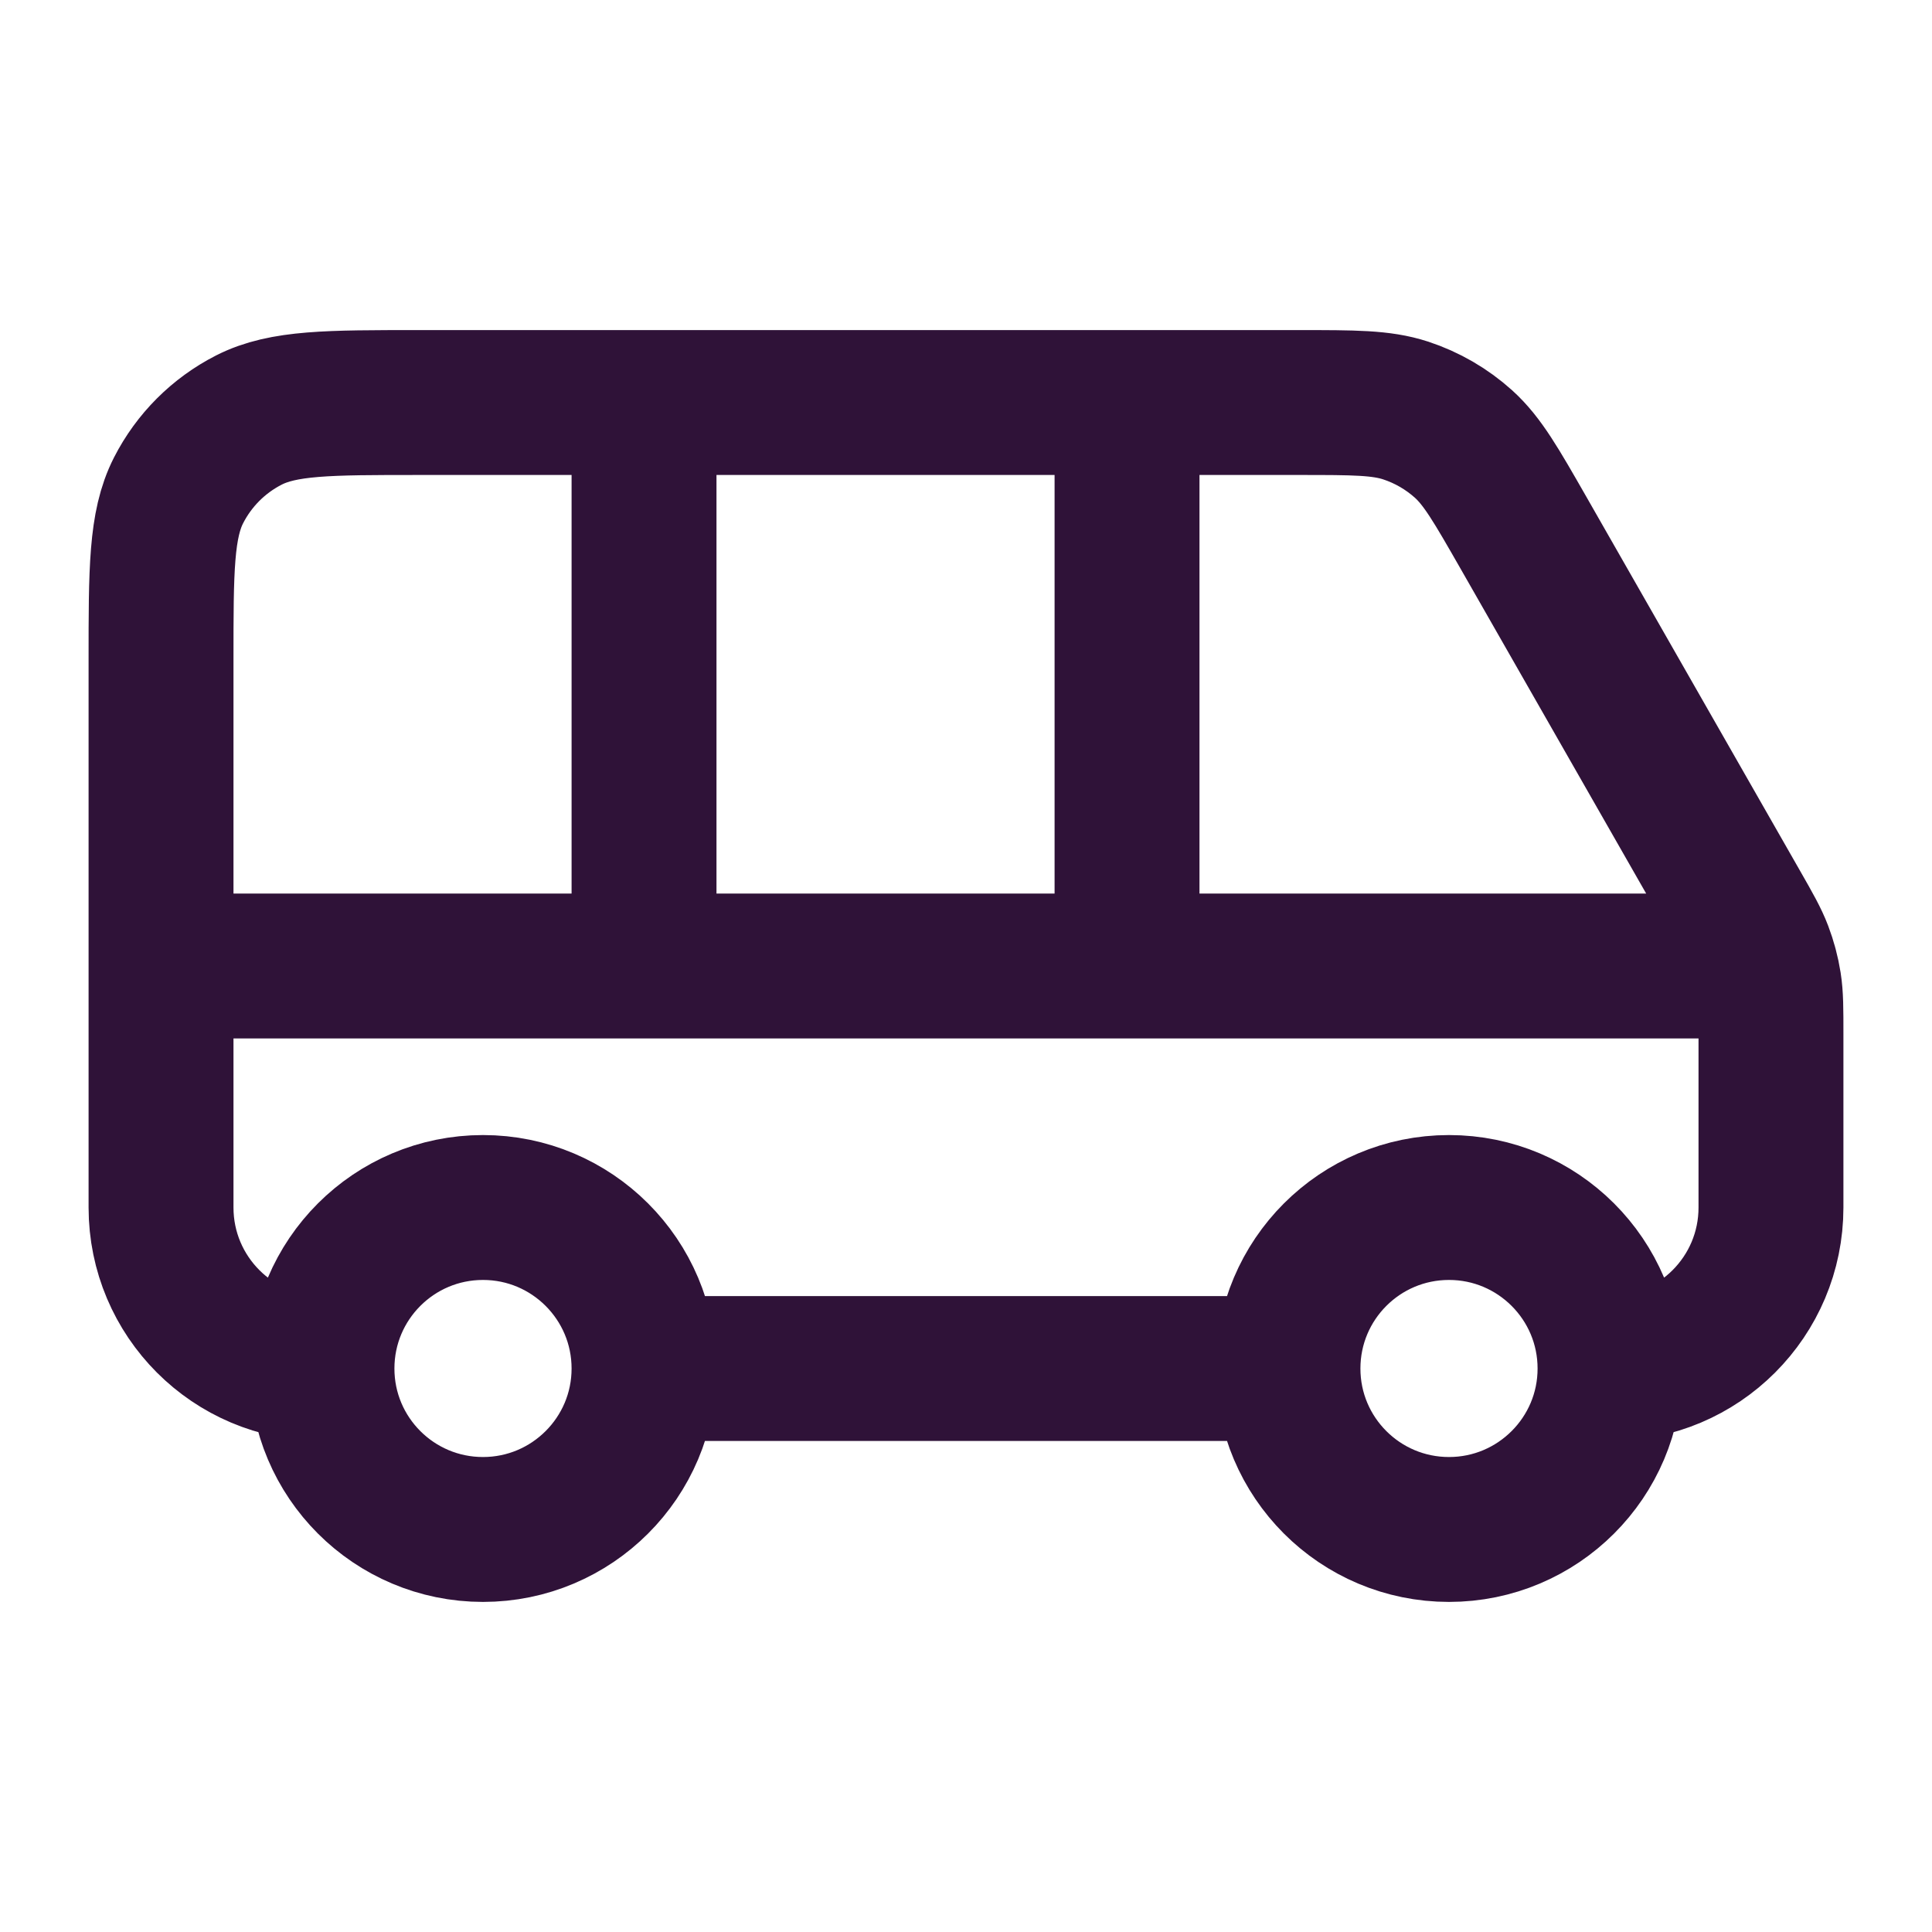
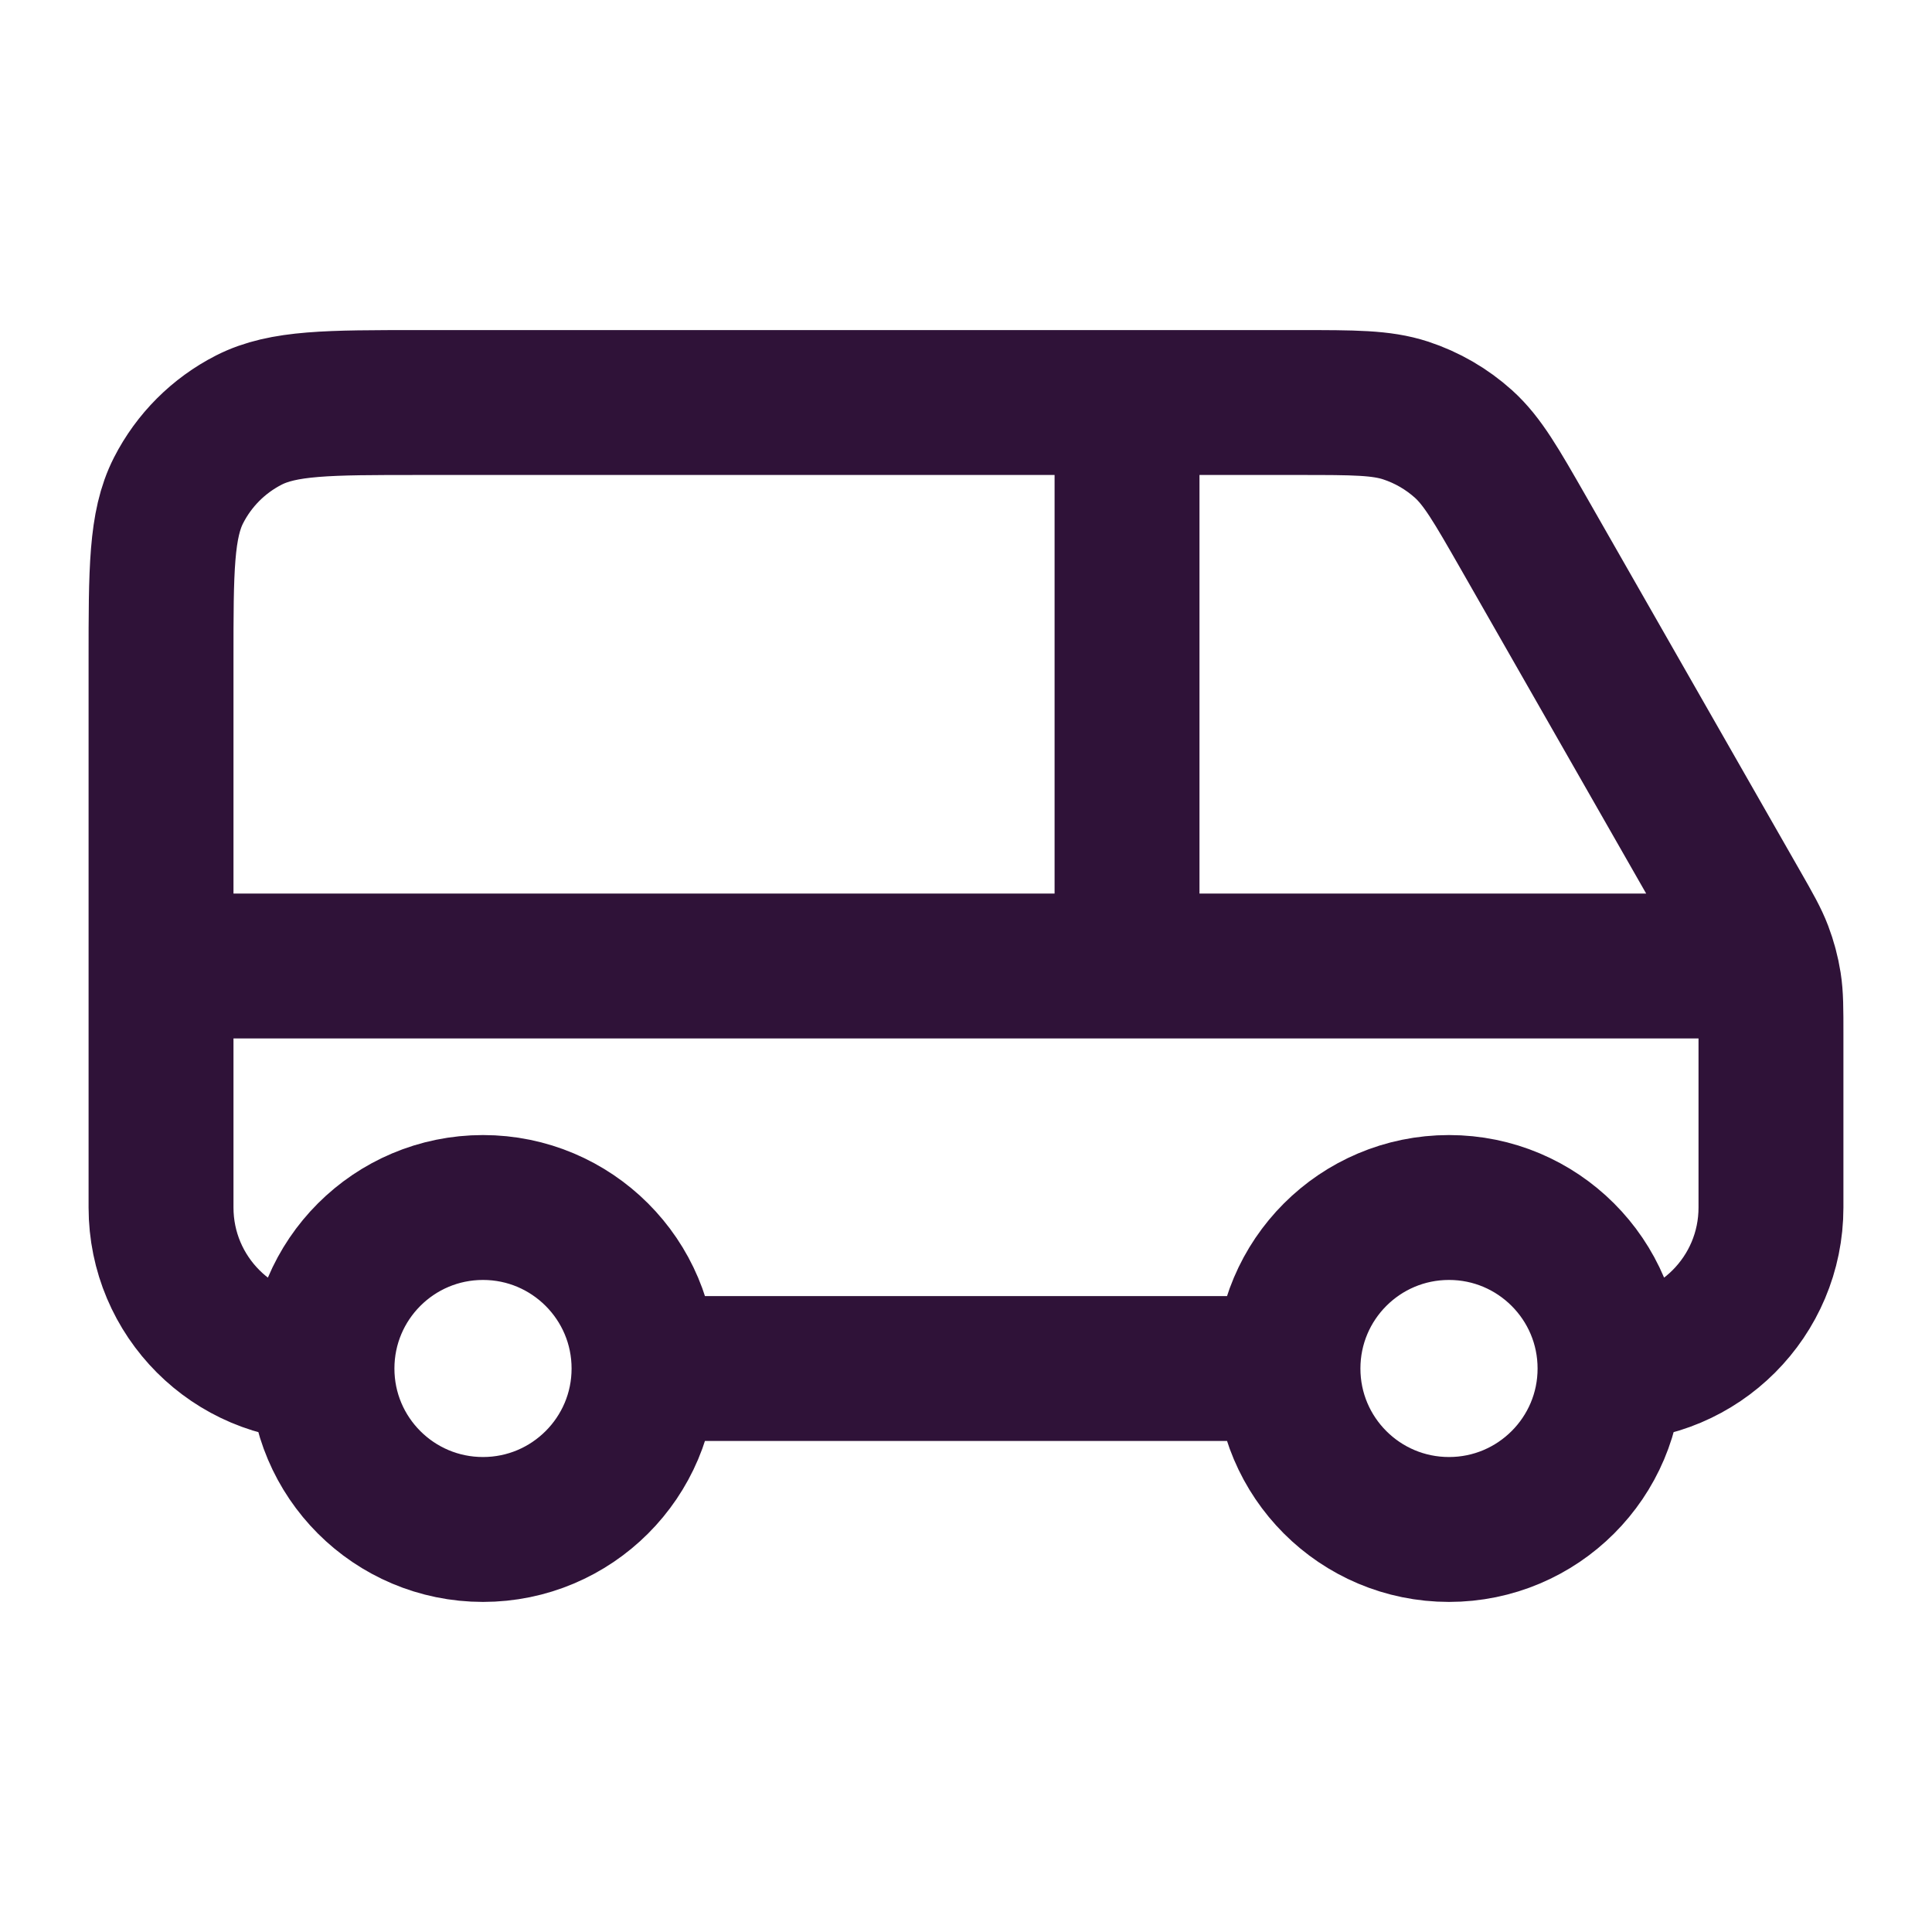
<svg xmlns="http://www.w3.org/2000/svg" width="20" height="20" viewBox="0 0 20 20" fill="none">
-   <path d="M1.667 10H18.273M6.667 14.167H13.333M6.667 14.167C6.667 15.087 5.92 15.833 5 15.833C4.079 15.833 3.333 15.087 3.333 14.167M6.667 14.167C6.667 13.246 5.92 12.5 5 12.5C4.079 12.5 3.333 13.246 3.333 14.167M13.333 14.167C13.333 15.087 14.079 15.833 15 15.833C15.92 15.833 16.667 15.087 16.667 14.167M13.333 14.167C13.333 13.246 14.079 12.5 15 12.5C15.92 12.5 16.667 13.246 16.667 14.167M11.667 4.167V10M6.667 4.167V10M3.333 14.167C2.413 14.167 1.667 13.421 1.667 12.5V6.833C1.667 5.9 1.667 5.433 1.848 5.077C2.008 4.763 2.263 4.508 2.577 4.348C2.933 4.167 3.4 4.167 4.333 4.167H13.452C14.016 4.167 14.298 4.167 14.55 4.249C14.773 4.322 14.978 4.441 15.152 4.598C15.348 4.776 15.488 5.021 15.768 5.51L17.982 9.385C18.113 9.614 18.178 9.729 18.224 9.85C18.265 9.958 18.295 10.07 18.313 10.184C18.333 10.312 18.333 10.444 18.333 10.708V12.5C18.333 13.421 17.587 14.167 16.667 14.167" stroke="#2F1238" stroke-width="1.5" stroke-linecap="round" stroke-linejoin="round" />
+   <path d="M1.667 10H18.273M6.667 14.167H13.333M6.667 14.167C6.667 15.087 5.92 15.833 5 15.833C4.079 15.833 3.333 15.087 3.333 14.167M6.667 14.167C6.667 13.246 5.92 12.5 5 12.5C4.079 12.5 3.333 13.246 3.333 14.167M13.333 14.167C13.333 15.087 14.079 15.833 15 15.833C15.92 15.833 16.667 15.087 16.667 14.167M13.333 14.167C13.333 13.246 14.079 12.5 15 12.5C15.92 12.5 16.667 13.246 16.667 14.167M11.667 4.167V10V10M3.333 14.167C2.413 14.167 1.667 13.421 1.667 12.5V6.833C1.667 5.9 1.667 5.433 1.848 5.077C2.008 4.763 2.263 4.508 2.577 4.348C2.933 4.167 3.4 4.167 4.333 4.167H13.452C14.016 4.167 14.298 4.167 14.55 4.249C14.773 4.322 14.978 4.441 15.152 4.598C15.348 4.776 15.488 5.021 15.768 5.51L17.982 9.385C18.113 9.614 18.178 9.729 18.224 9.85C18.265 9.958 18.295 10.07 18.313 10.184C18.333 10.312 18.333 10.444 18.333 10.708V12.5C18.333 13.421 17.587 14.167 16.667 14.167" stroke="#2F1238" stroke-width="1.5" stroke-linecap="round" stroke-linejoin="round" />
</svg>